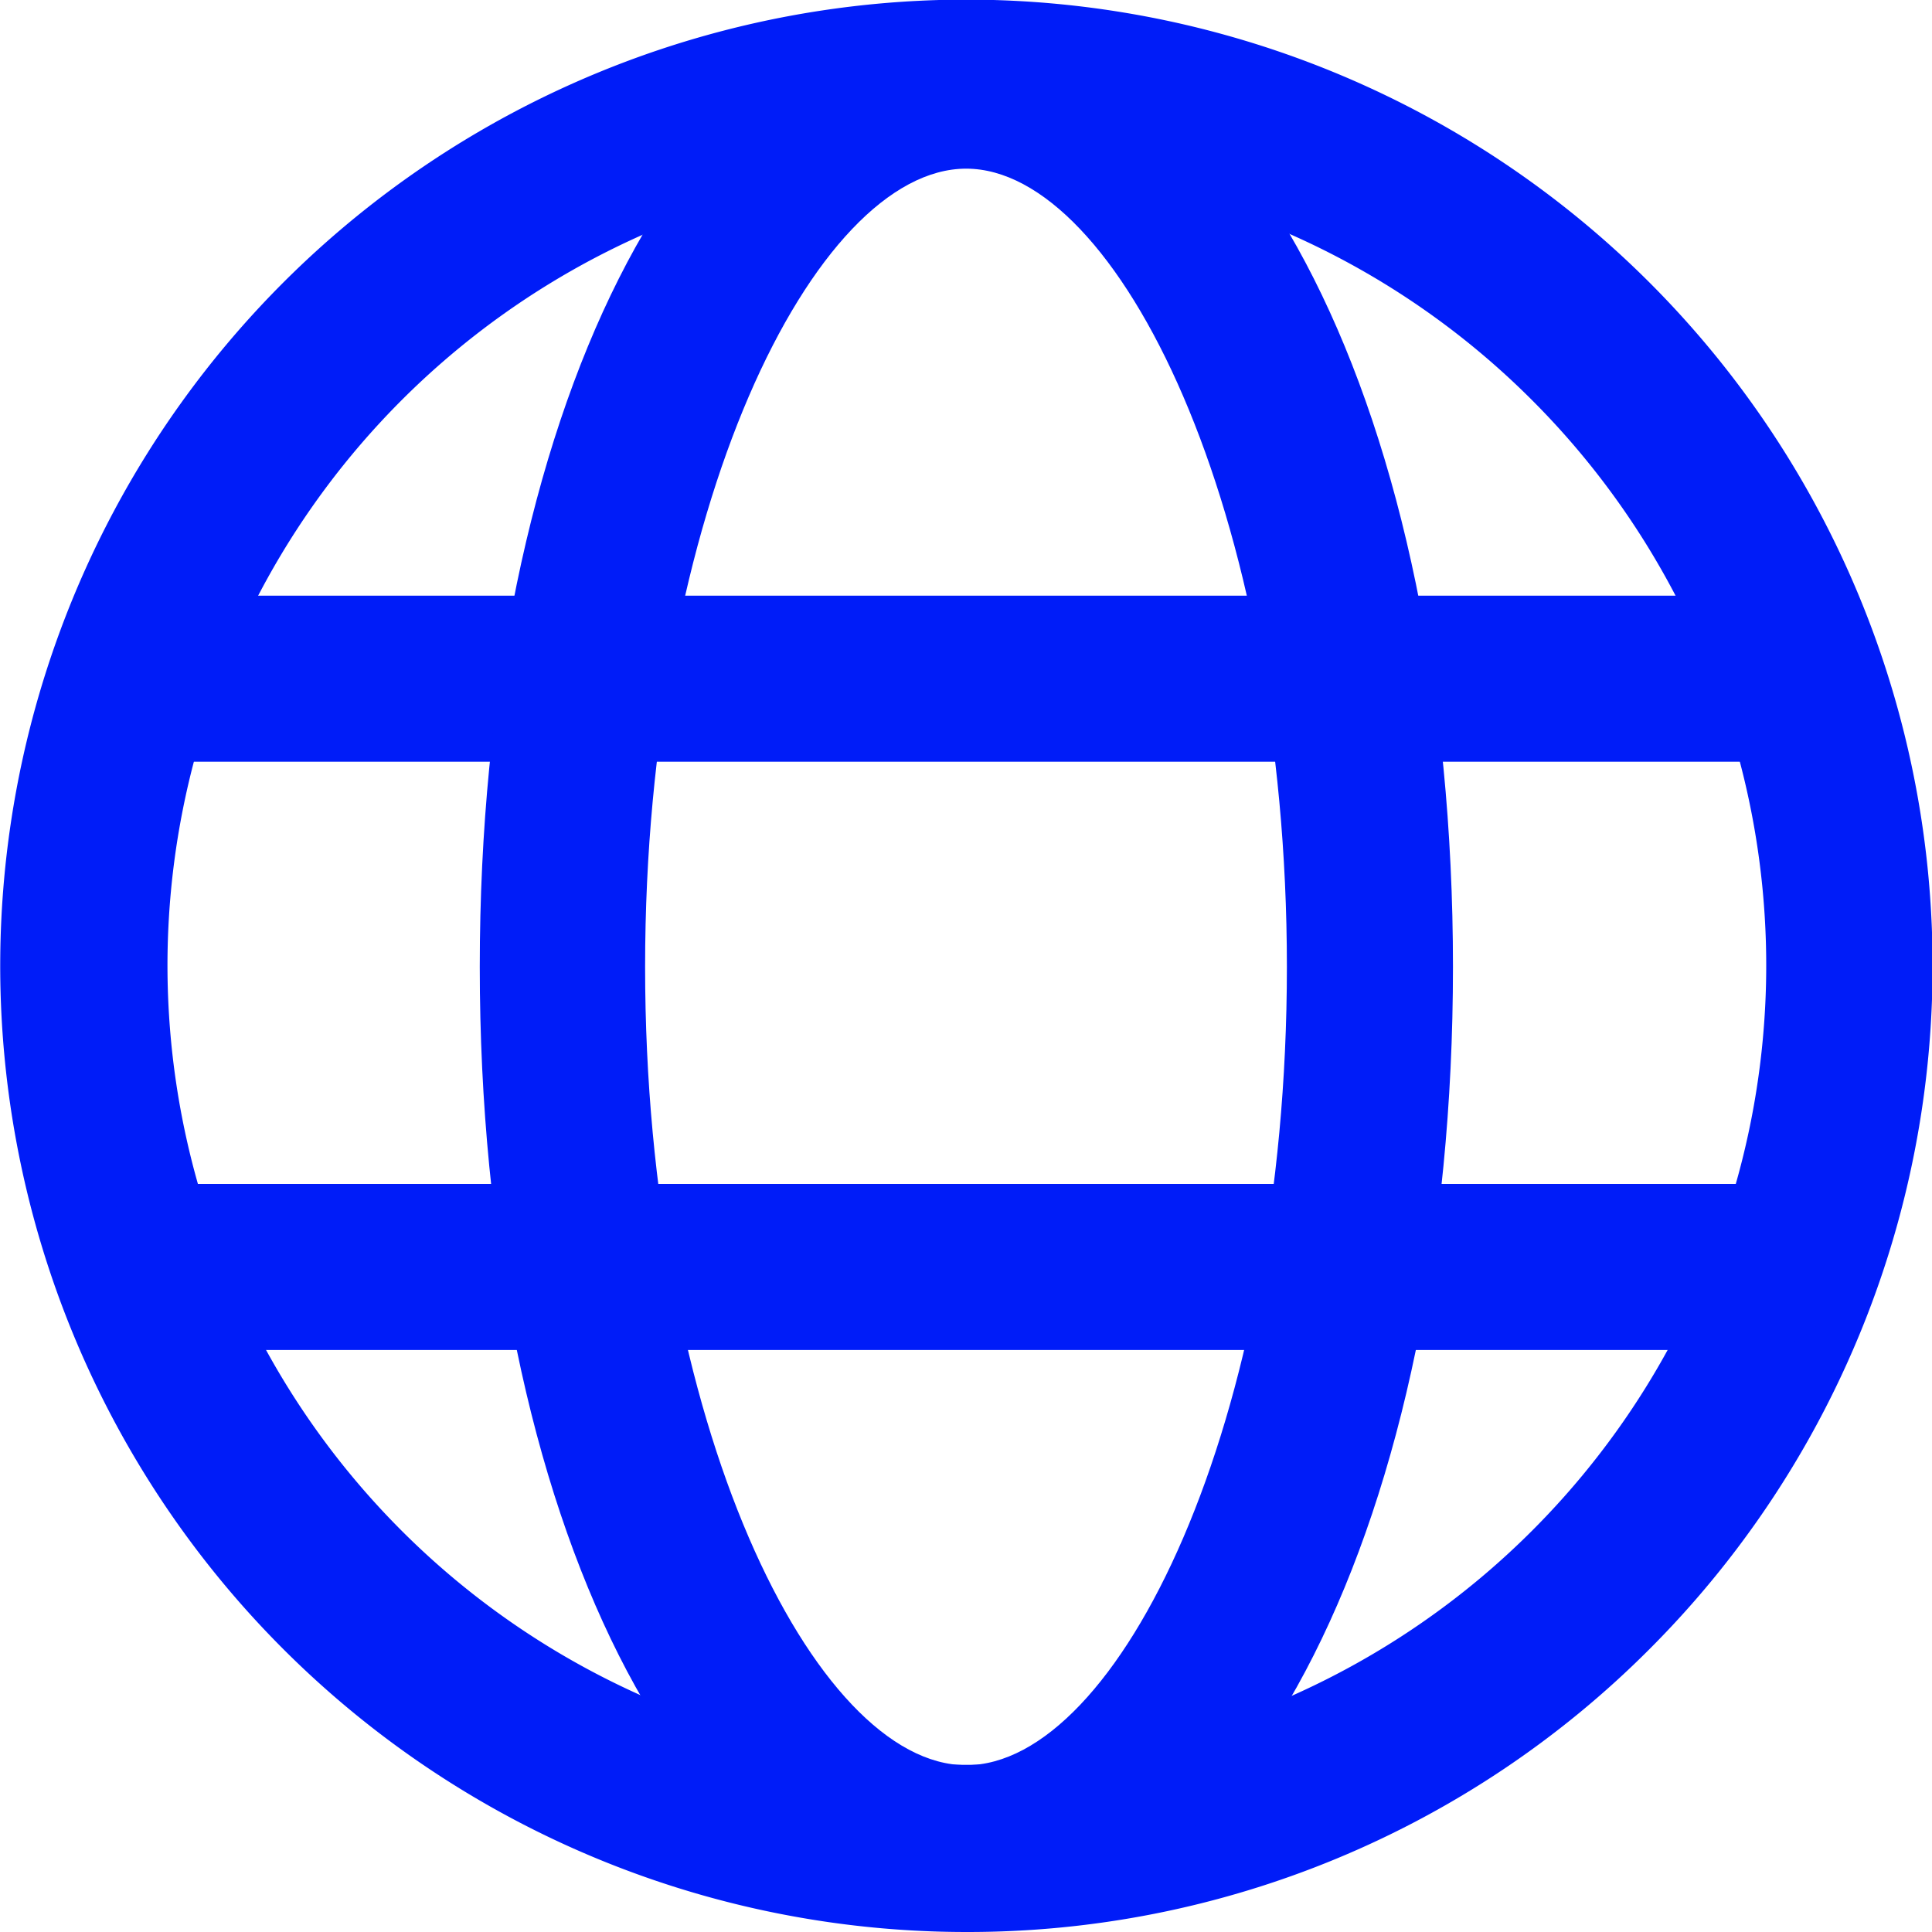
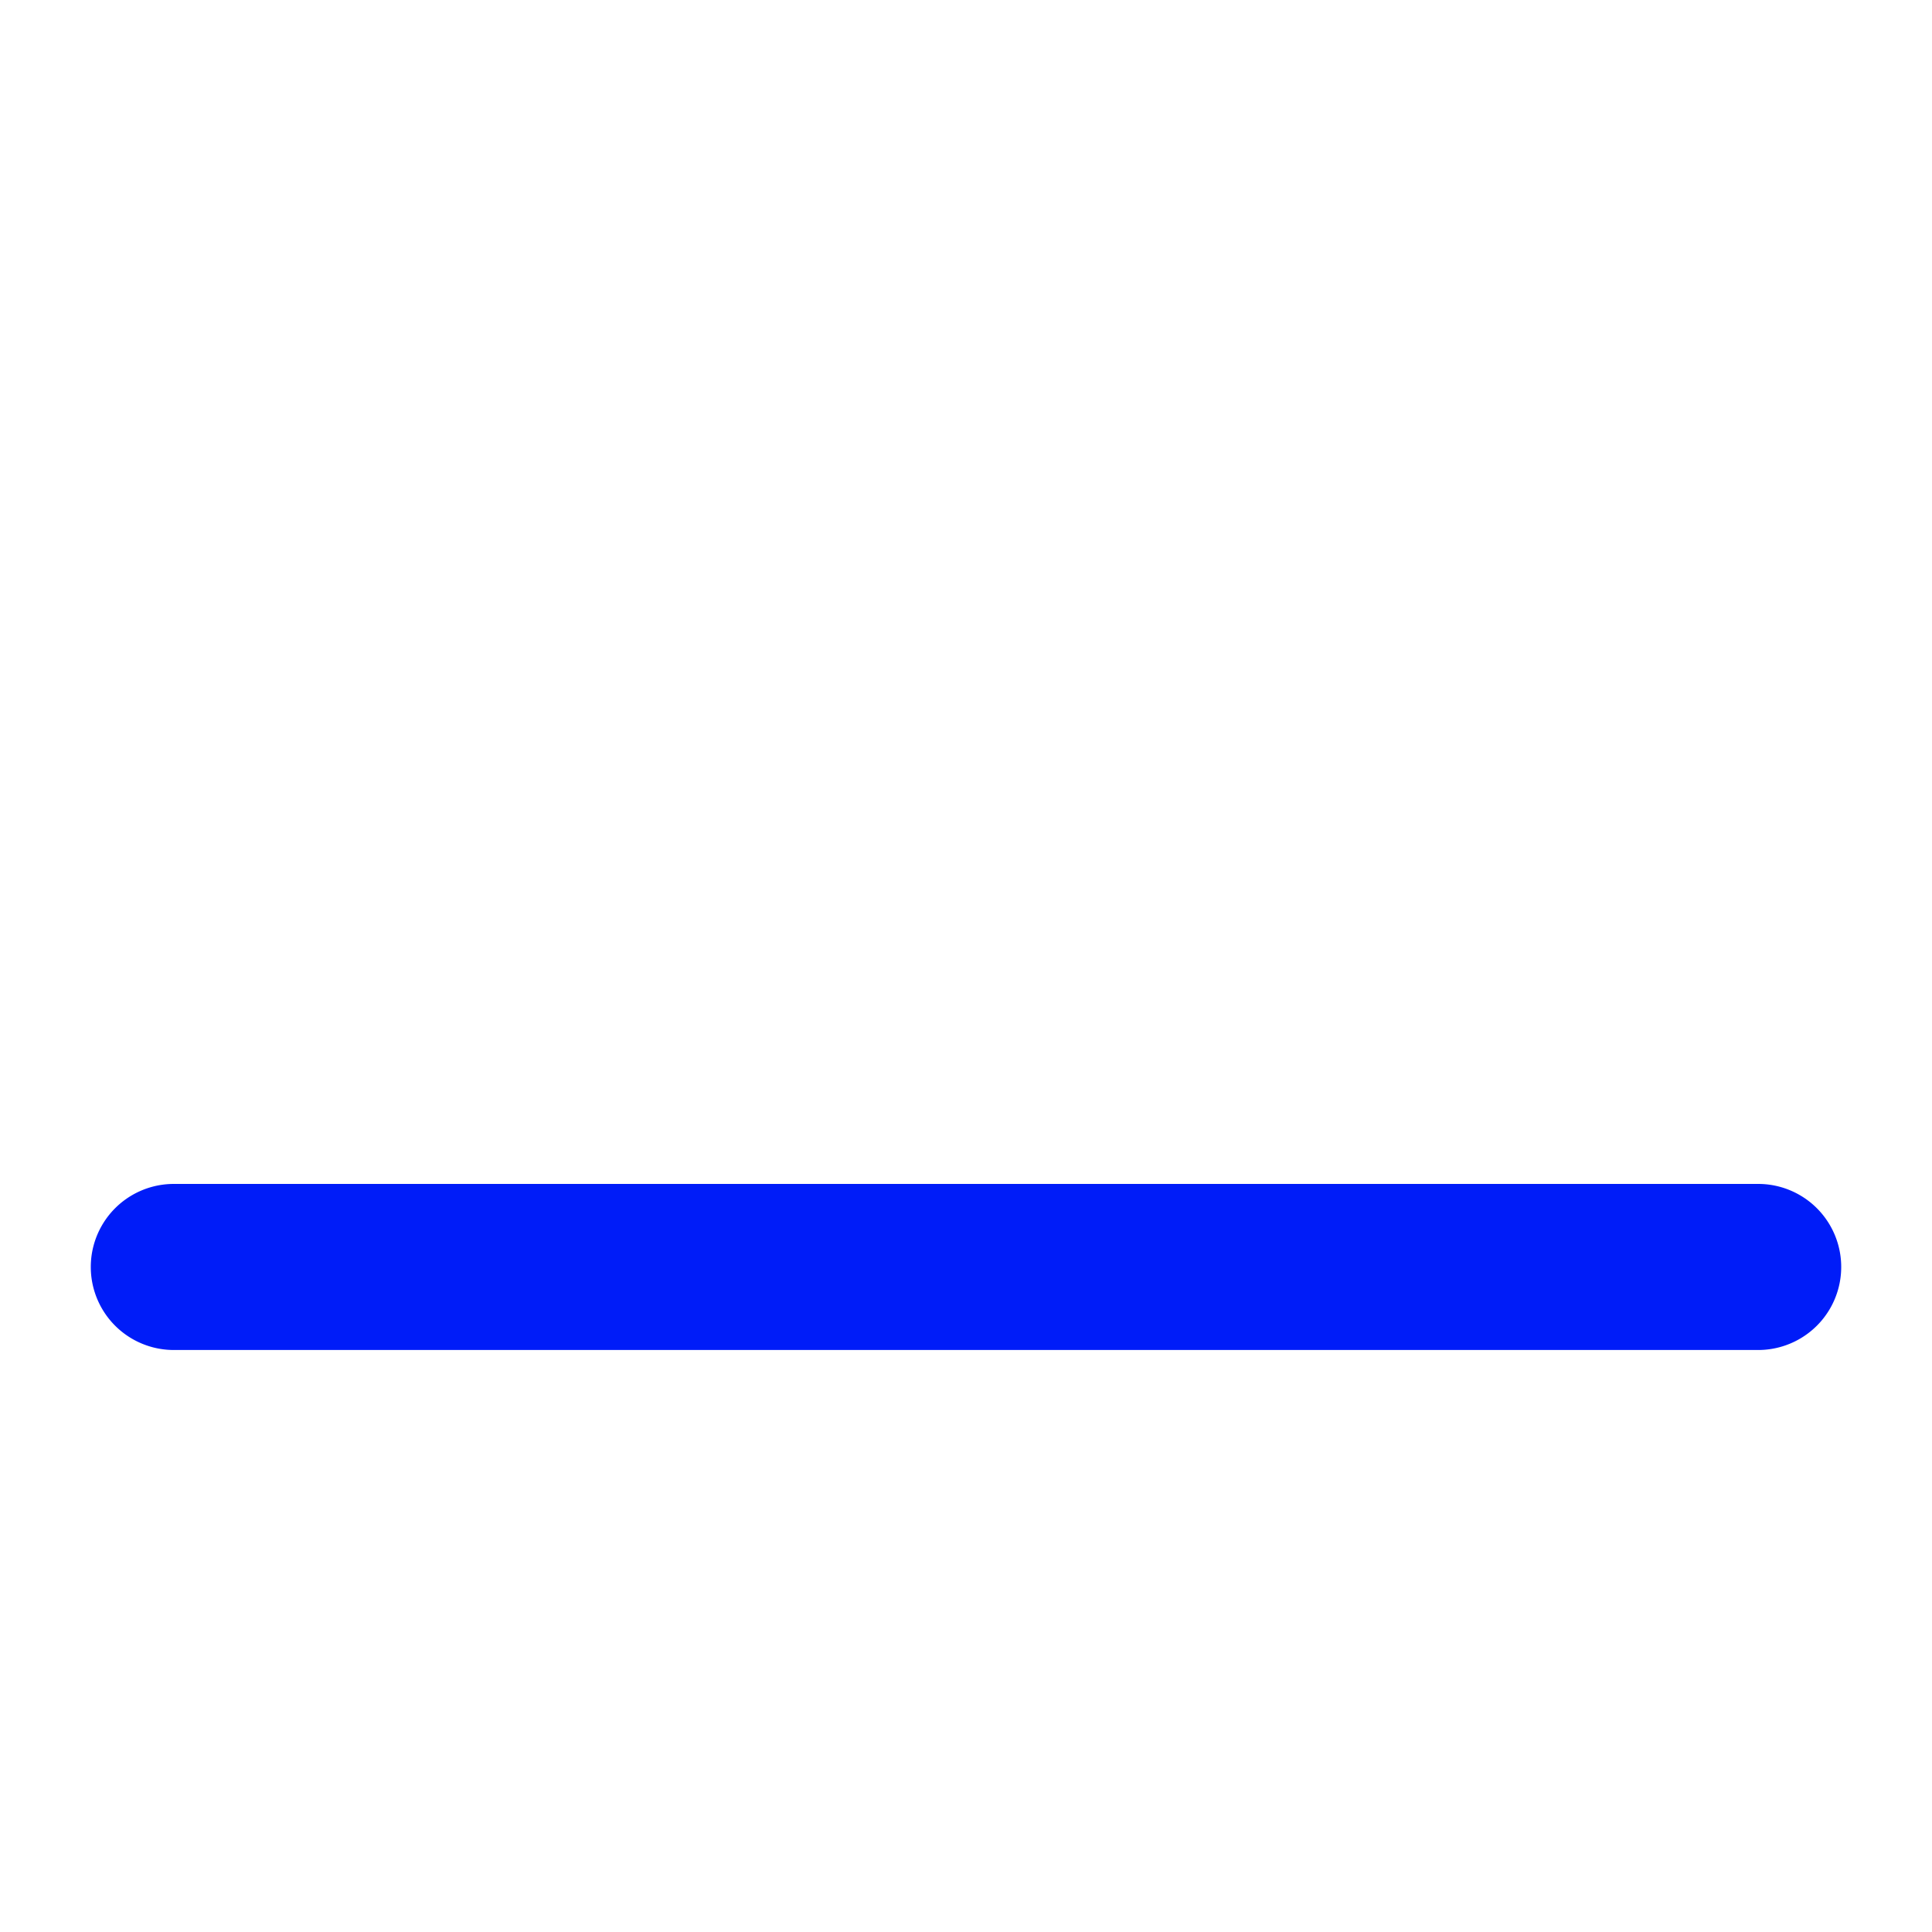
<svg xmlns="http://www.w3.org/2000/svg" viewBox="0 0 52.35 52.35">
  <defs>
    <style>.cls-1{fill:#001CF8;}</style>
  </defs>
  <g id="Layer_2" data-name="Layer 2">
    <g id="Layer_1-2" data-name="Layer 1">
-       <path class="cls-1" d="M26.18,52.35a26.18,26.18,0,1,1,18.51-7.66A26.08,26.08,0,0,1,26.18,52.35Zm0-47.85a21.66,21.66,0,1,0,15.33,6.34A21.61,21.61,0,0,0,26.18,4.5Z" />
      <path class="cls-1" d="M47.64,36.58H4.71a2.25,2.25,0,0,1,0-4.5H47.64a2.25,2.25,0,0,1,0,4.5Z" />
-       <path class="cls-1" d="M47.64,20.64H4.71a2.25,2.25,0,0,1,0-4.5H47.64a2.25,2.25,0,0,1,0,4.5Z" />
-       <path class="cls-1" d="M26.18,52.33C18.65,52.33,13,41.09,13,26.2S18.65.07,26.18.07,39.37,11.3,39.37,26.2,33.7,52.33,26.18,52.33Zm0-47.76c-4.11,0-8.7,9.25-8.7,21.63s4.59,21.63,8.7,21.63,8.69-9.25,8.69-21.63S30.28,4.57,26.18,4.57Z" />
    </g>
  </g>
</svg>